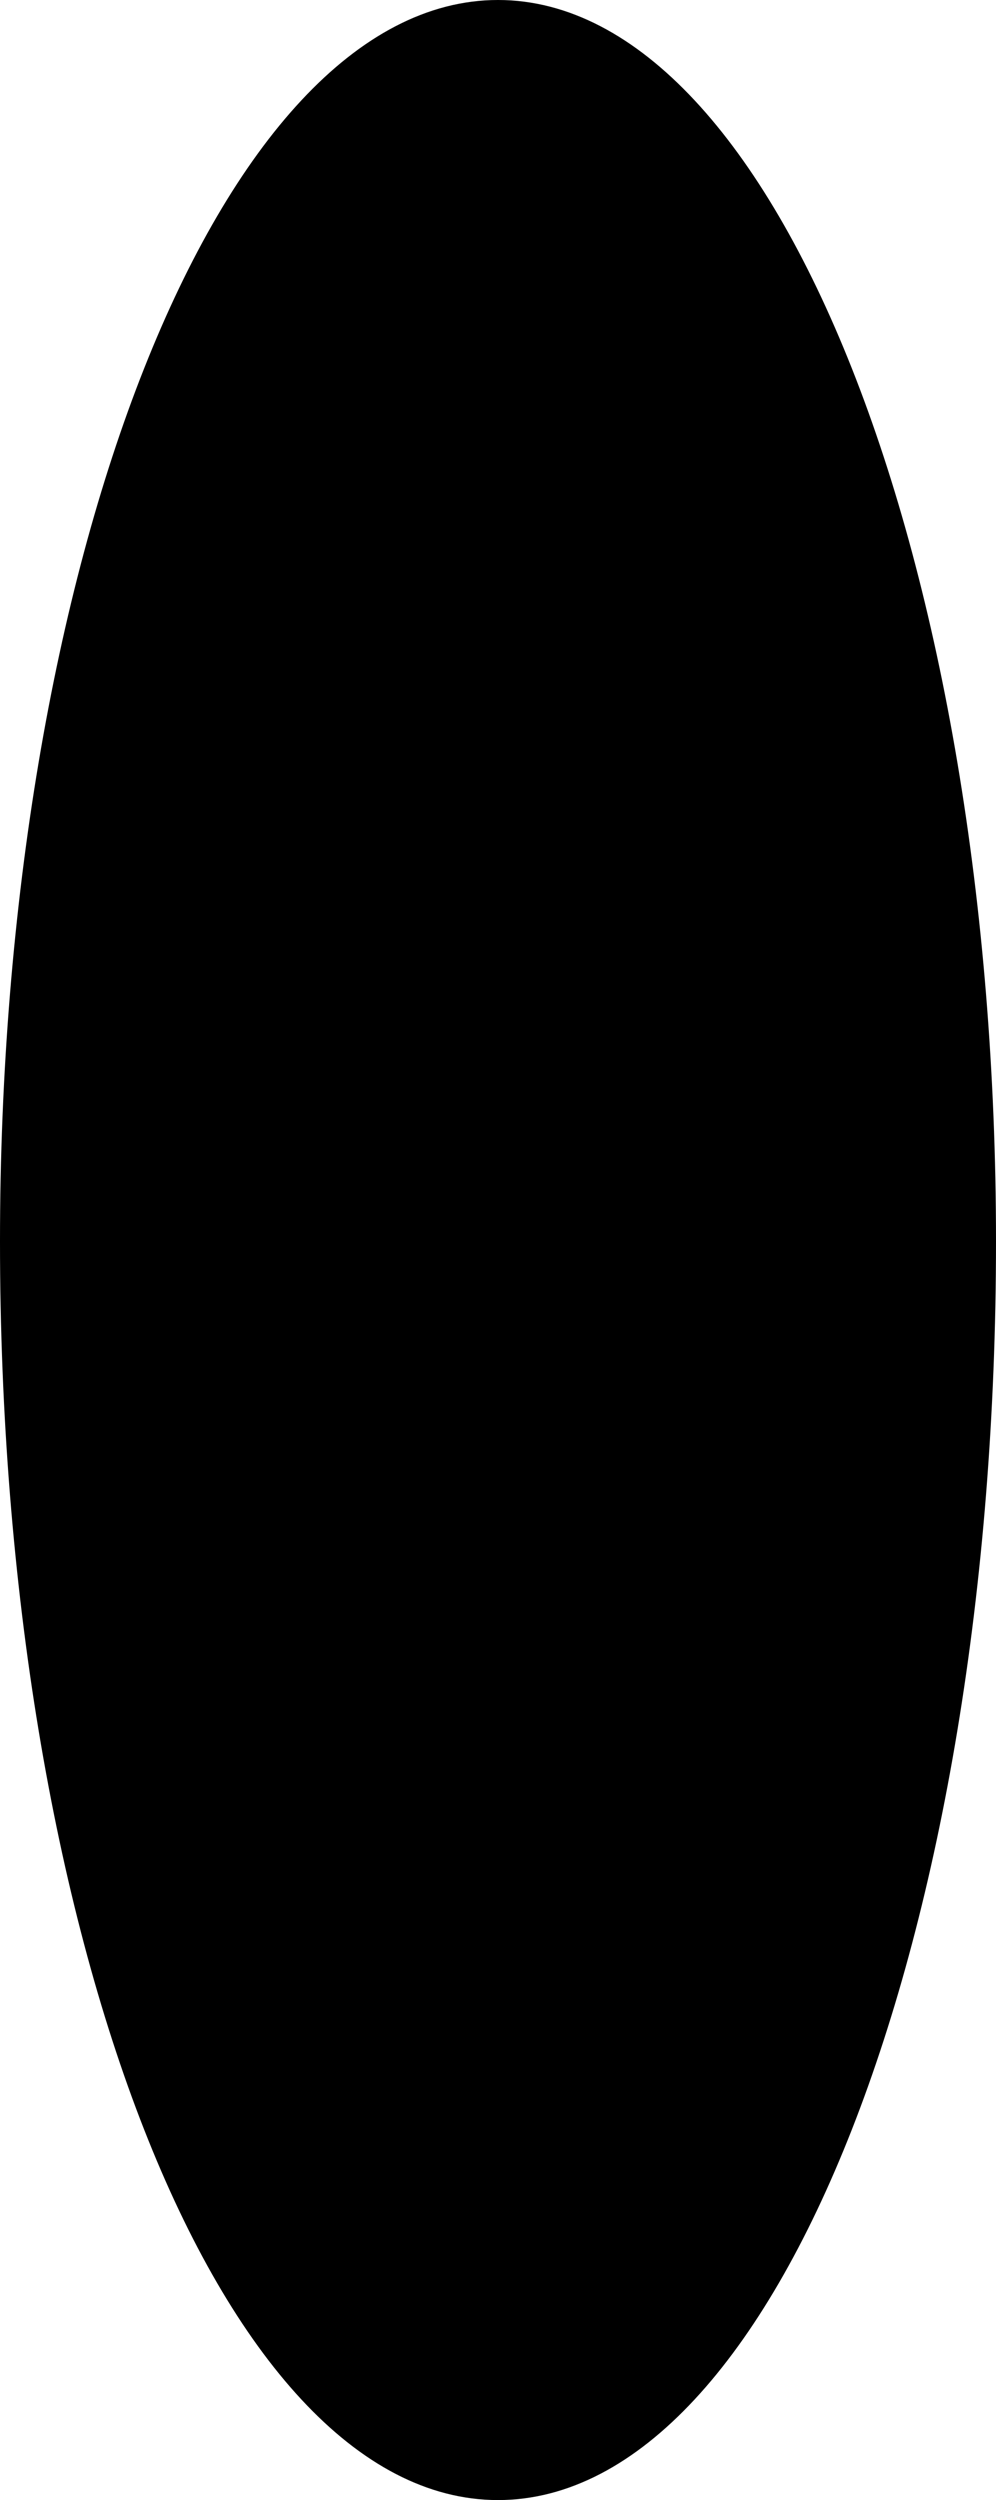
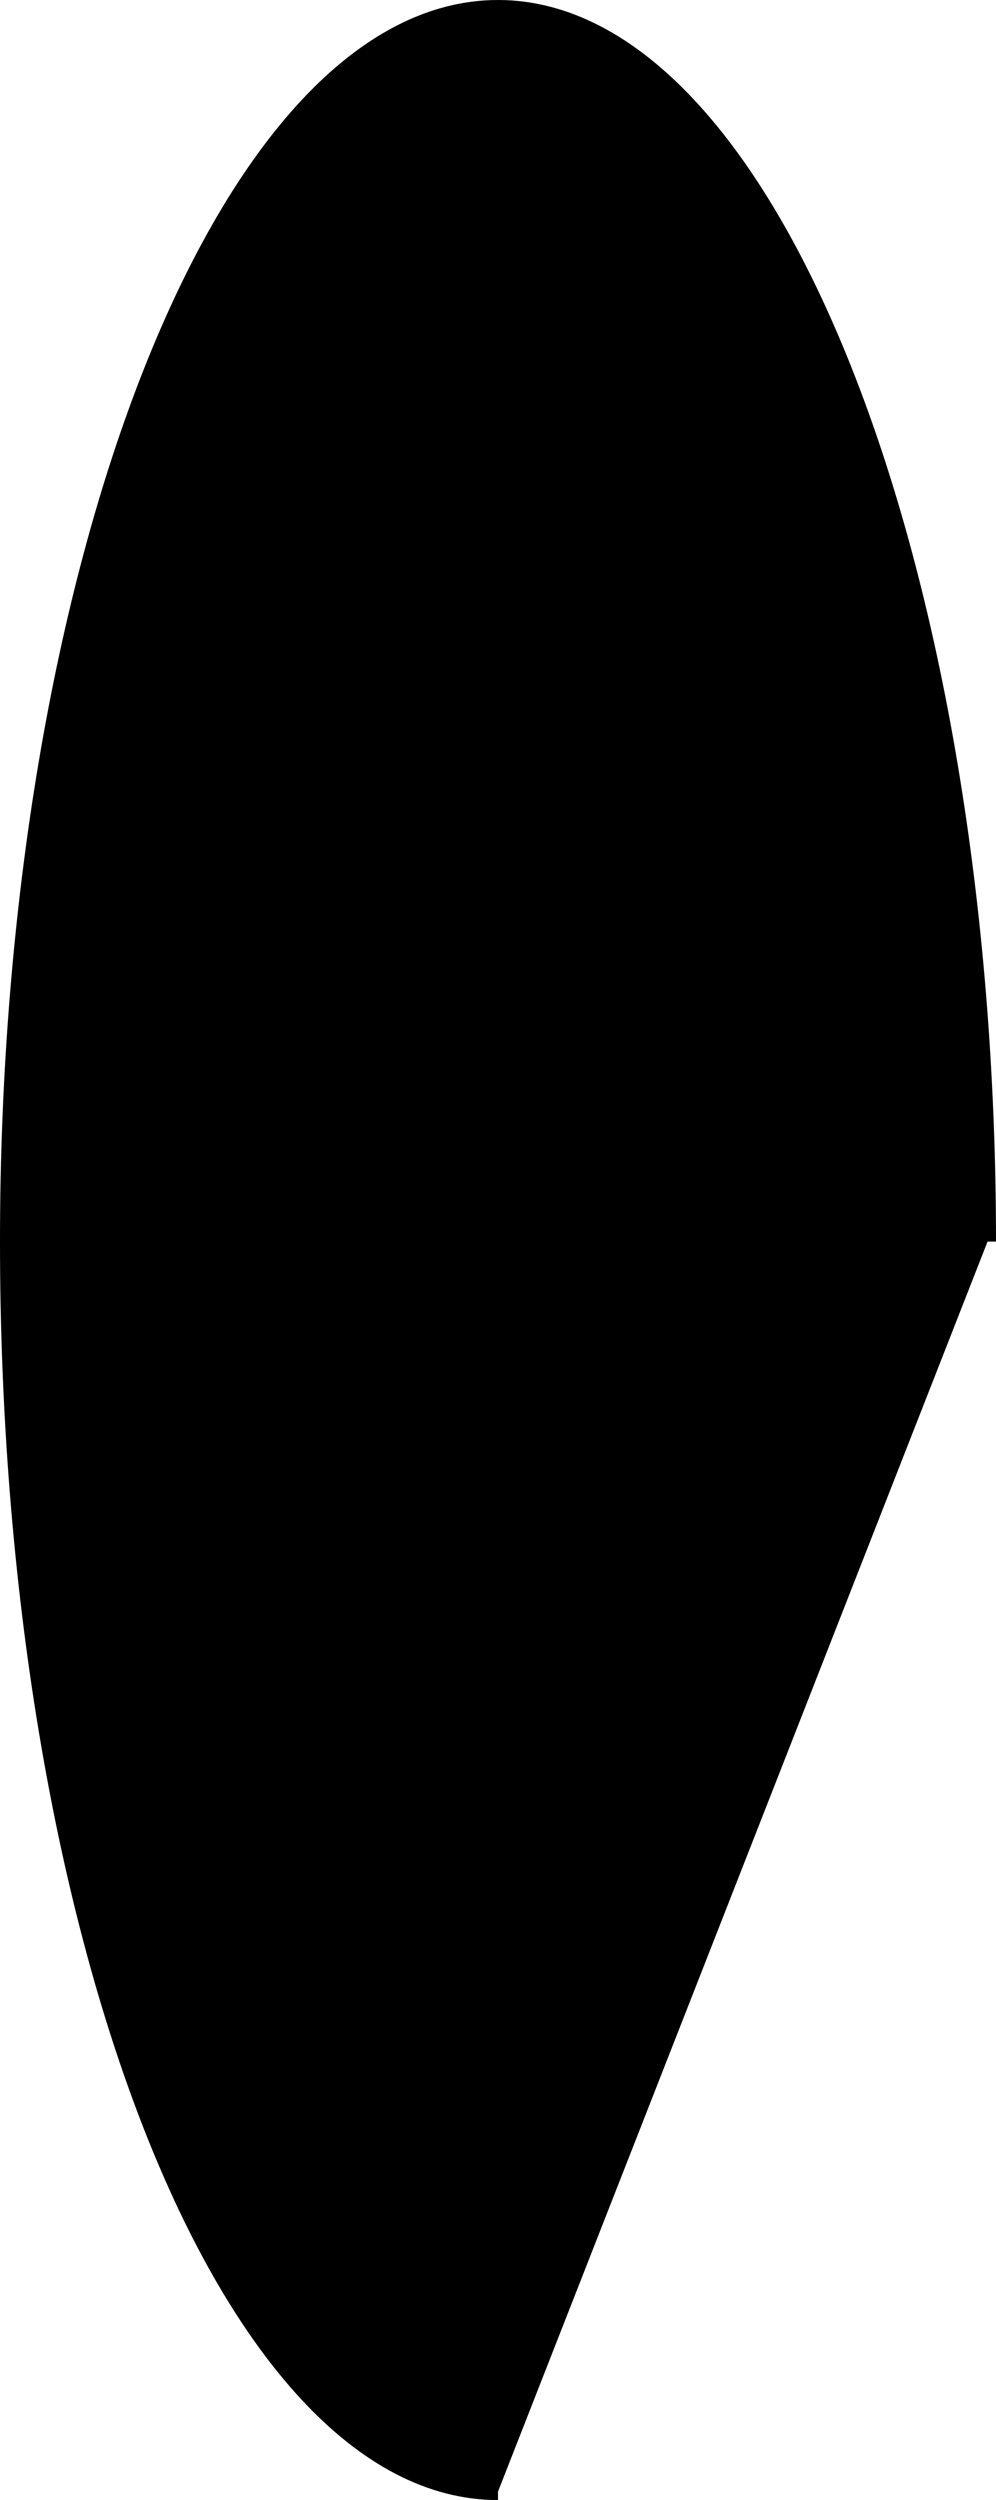
<svg xmlns="http://www.w3.org/2000/svg" width="59" height="148" version="1.2">
-   <path fill-rule="evenodd" stroke="#000" stroke-linejoin="bevel" d="M29.5 147.5c-16 0-29-33-29-74 0-40 13-73 29-73s29 33 29 73c0 41-13 74-29 74" font-family="'Sans Serif'" font-size="12.5" font-weight="400" vector-effect="non-scaling-stroke" />
+   <path fill-rule="evenodd" stroke="#000" stroke-linejoin="bevel" d="M29.5 147.5c-16 0-29-33-29-74 0-40 13-73 29-73s29 33 29 73" font-family="'Sans Serif'" font-size="12.5" font-weight="400" vector-effect="non-scaling-stroke" />
</svg>